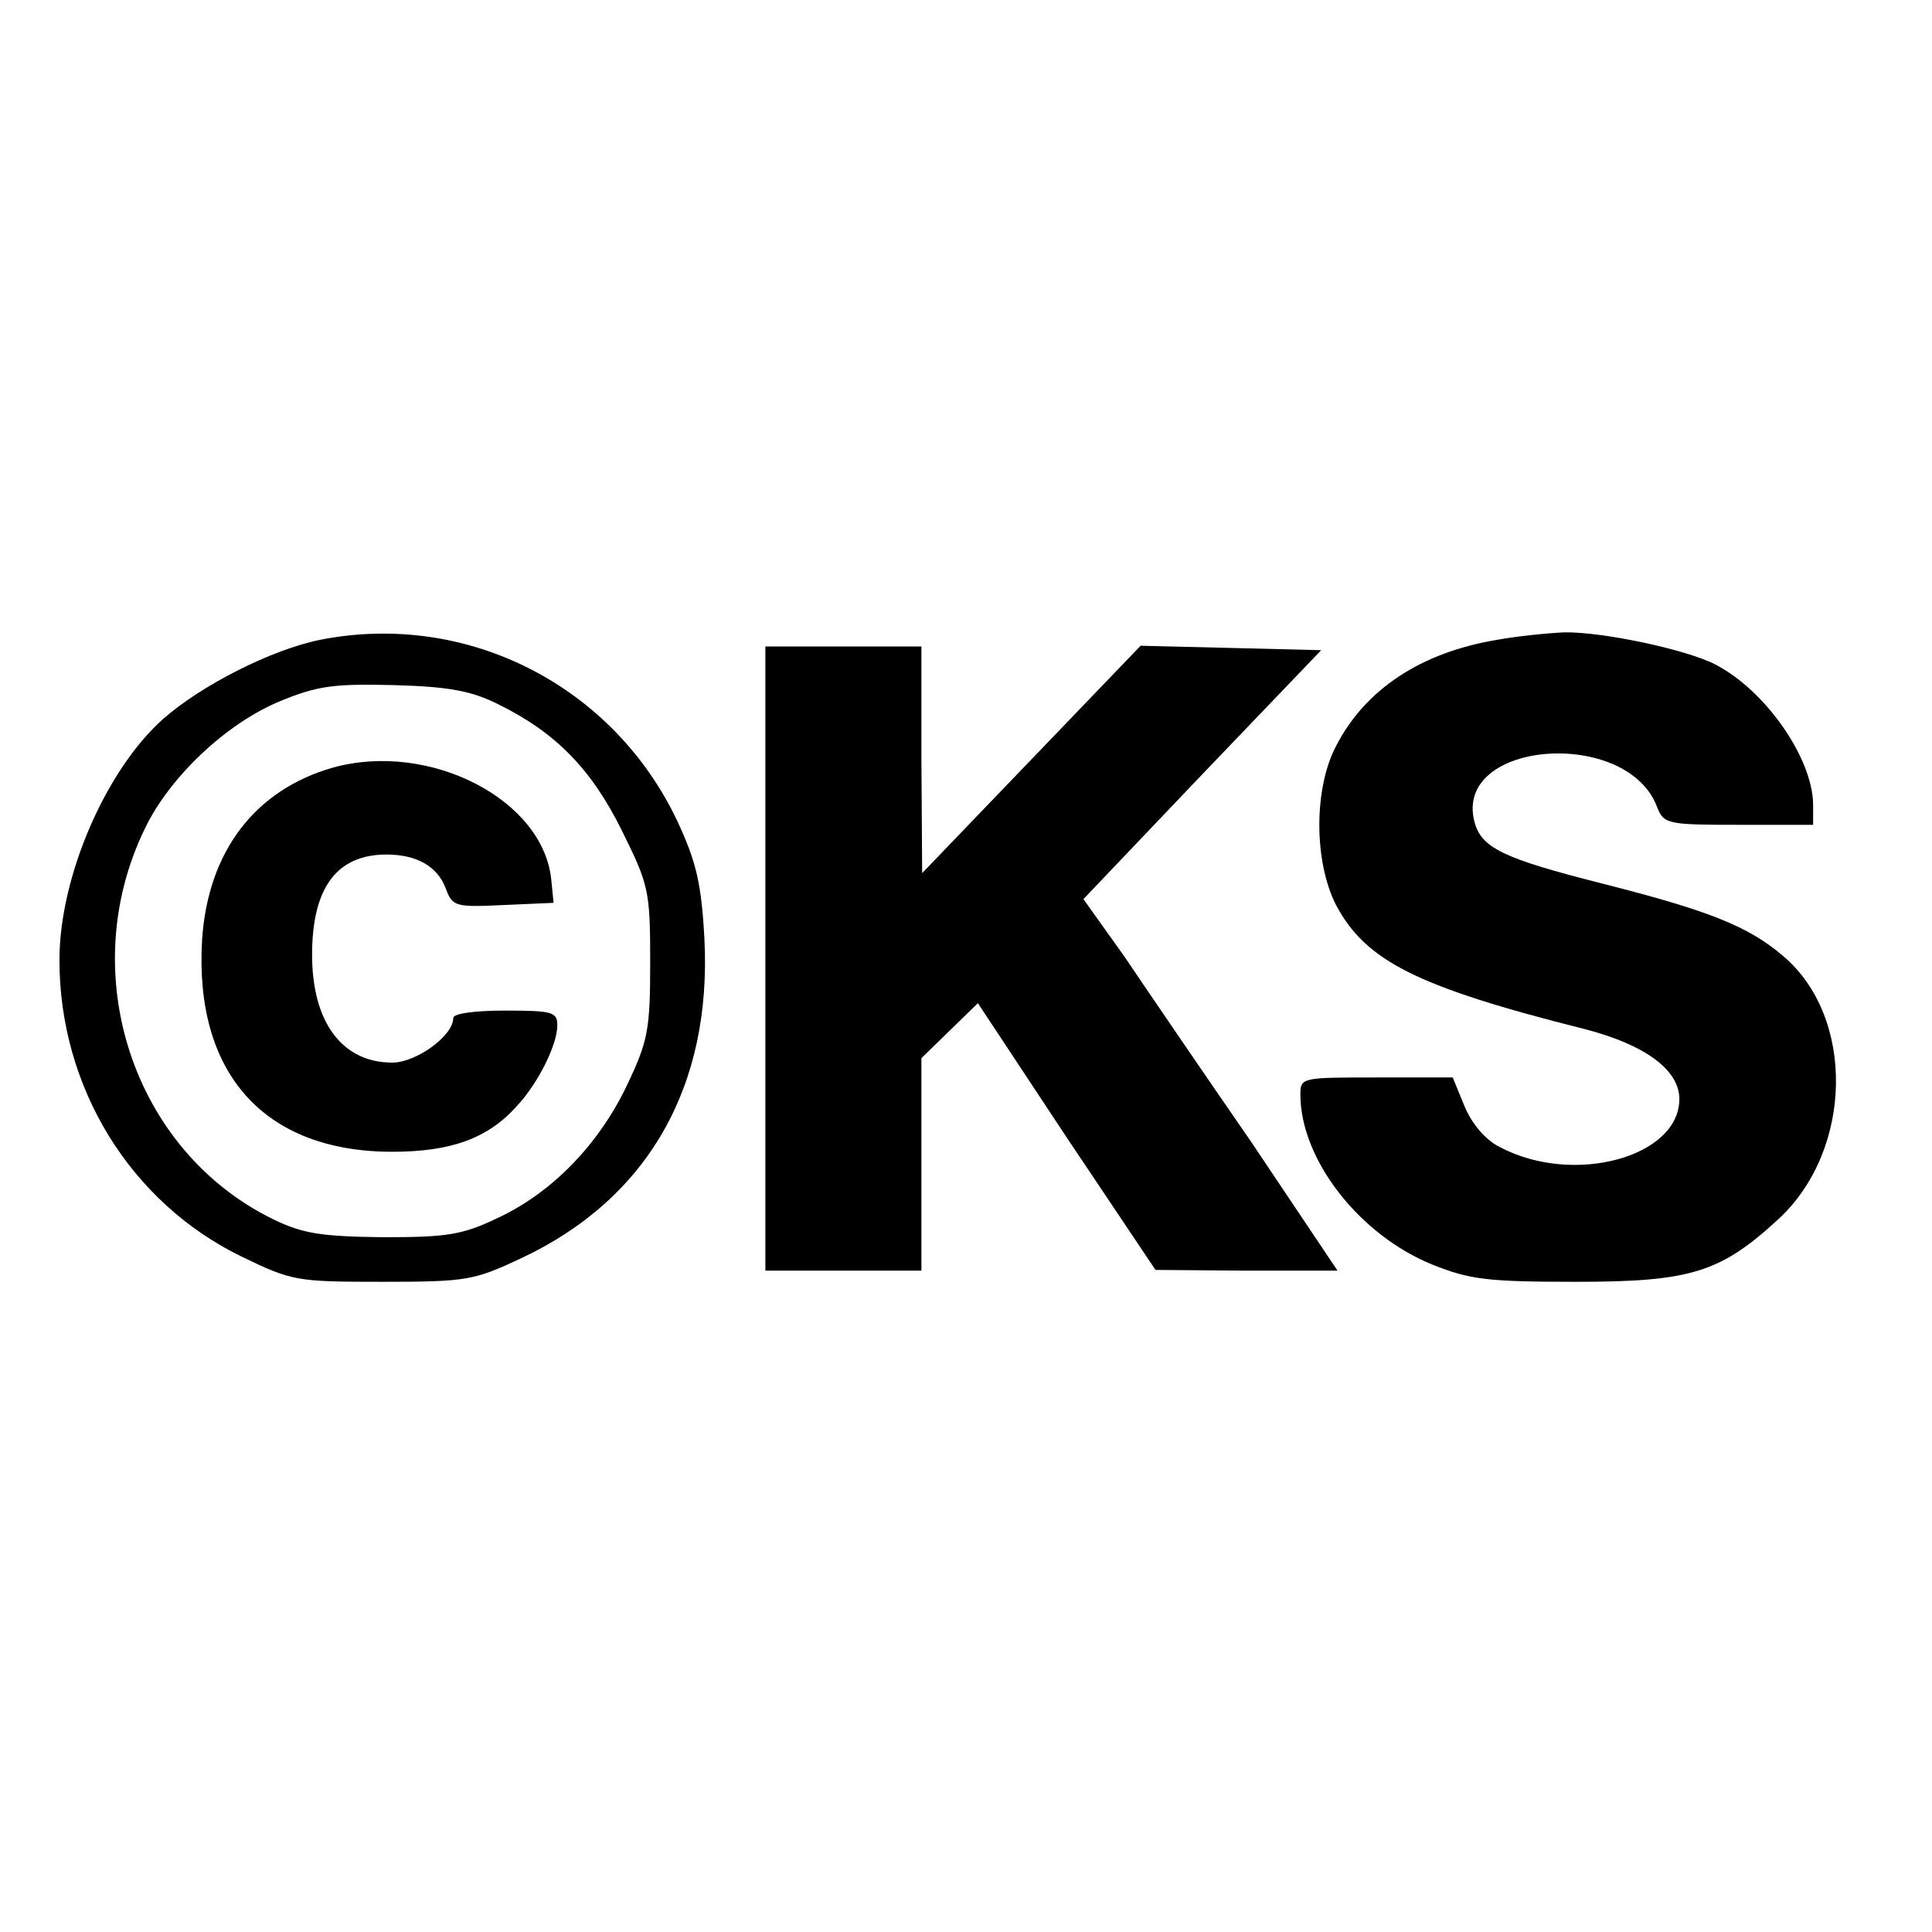
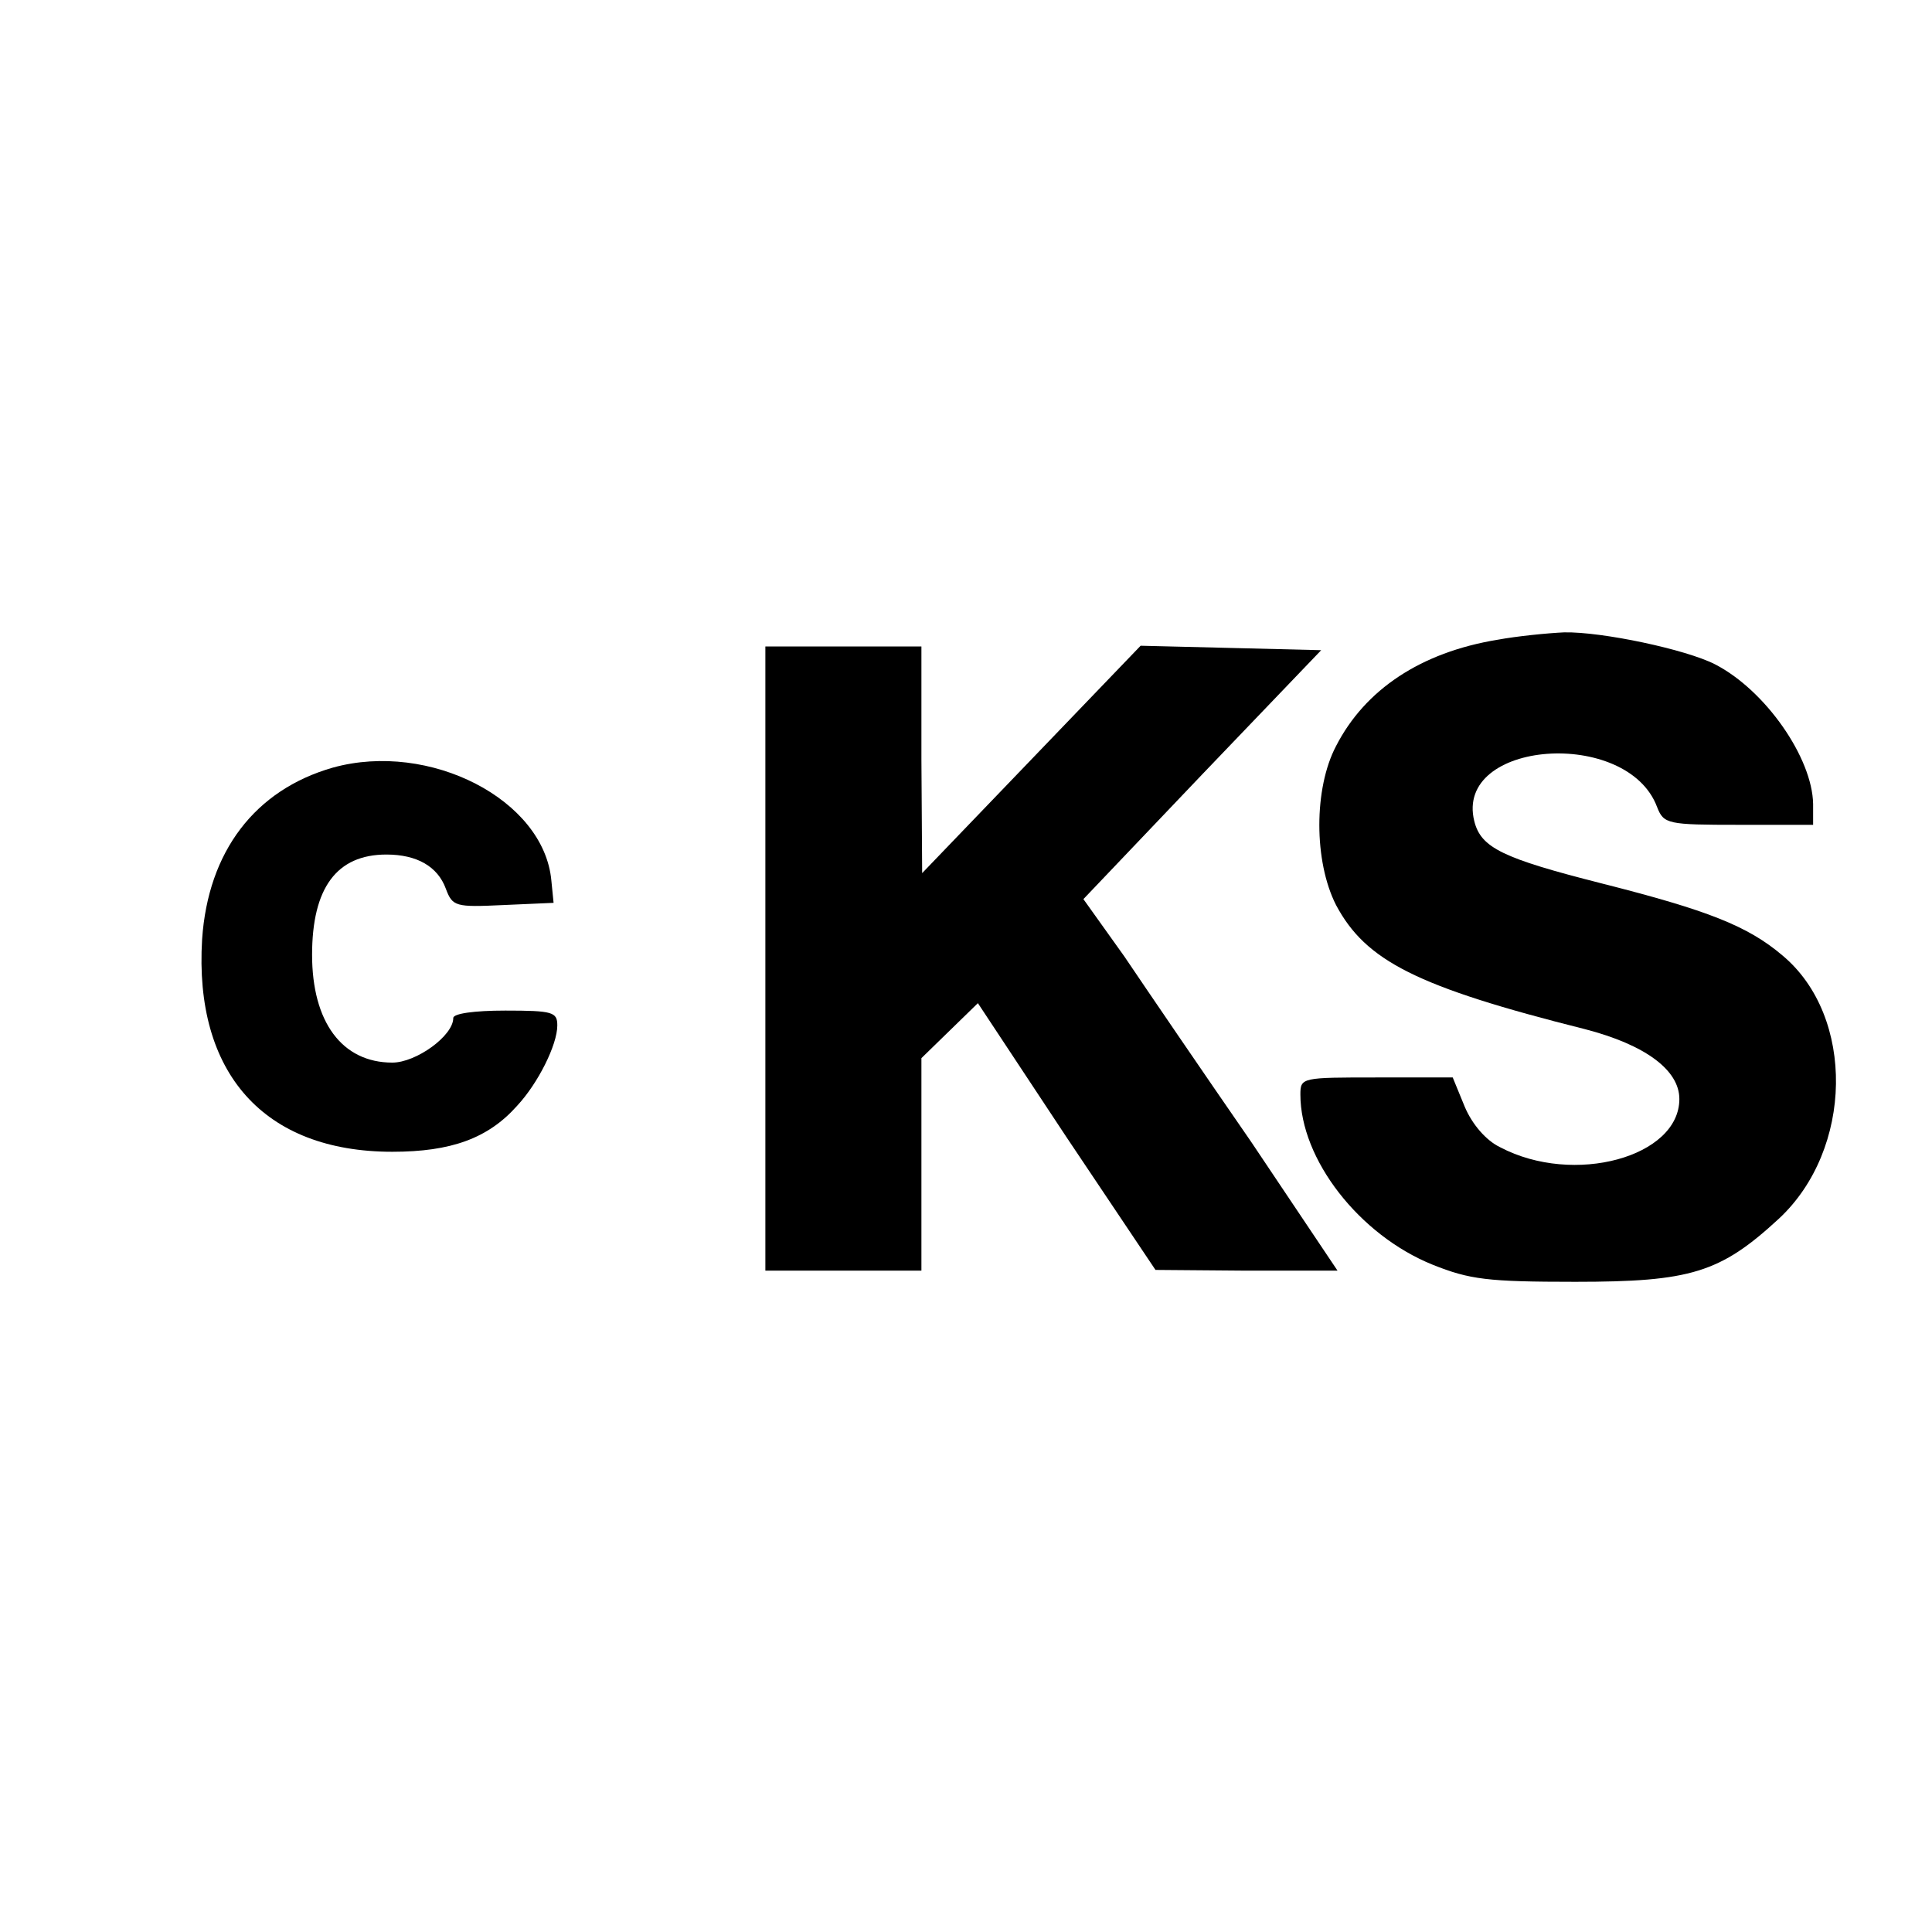
<svg xmlns="http://www.w3.org/2000/svg" version="1.0" width="260pt" height="260pt" viewBox="0 0 260 260" preserveAspectRatio="xMidYMid meet">
  <g transform="translate(0,260) scale(0.1,-0.1)" fill="#000000" stroke="none">
-     <path d="M431 1739 c-65 -13 -160 -61 -212 -107 -77 -69 -139 -212 -139 -324 0 -171 95 -326 245 -399 68 -33 74 -34 190 -34 114 0 123 2 187 32 170 80 256 231 246 429 -4 75 -11 104 -36 158 -86 183 -283 284 -481 245z m240 -87 c77 -38 125 -87 166 -170 36 -73 38 -80 38 -177 0 -91 -3 -106 -31 -165 -38 -80 -101 -145 -174 -179 -48 -23 -68 -26 -155 -26 -83 1 -108 5 -147 24 -189 92 -268 331 -173 526 33 69 109 141 181 171 51 21 72 24 154 22 75 -2 105 -8 141 -26z" />
    <path d="M448 1567 c-105 -30 -168 -113 -176 -231 -11 -180 83 -286 256 -286 79 0 129 18 168 62 28 30 54 82 54 108 0 18 -6 20 -70 20 -42 0 -70 -4 -70 -10 0 -24 -50 -60 -82 -60 -68 0 -108 55 -108 145 0 90 33 135 100 135 41 0 69 -16 80 -46 9 -24 13 -25 77 -22 l68 3 -3 30 c-10 109 -164 188 -294 152z" />
    <path d="M2015 1739 c-103 -17 -178 -67 -217 -143 -30 -57 -30 -155 0 -214 40 -75 108 -110 335 -167 81 -21 127 -55 127 -94 0 -78 -142 -117 -241 -65 -19 9 -38 31 -48 55 l-16 39 -102 0 c-101 0 -103 0 -103 -23 0 -87 79 -189 178 -229 50 -20 74 -23 192 -23 155 0 195 12 274 85 100 93 103 272 5 354 -47 40 -101 61 -243 97 -134 34 -163 48 -172 84 -27 109 206 126 246 19 9 -23 14 -24 110 -24 l100 0 0 28 c-1 62 -64 153 -132 188 -39 20 -152 44 -203 43 -22 -1 -63 -5 -90 -10z" />
    <path d="M1030 1310 l0 -420 105 0 105 0 0 143 0 143 38 37 38 37 119 -180 120 -179 123 -1 122 0 -116 173 c-65 94 -142 207 -171 250 l-55 77 160 168 160 167 -121 3 -122 3 -147 -153 -147 -153 -1 153 0 152 -105 0 -105 0 0 -420z" />
  </g>
</svg>